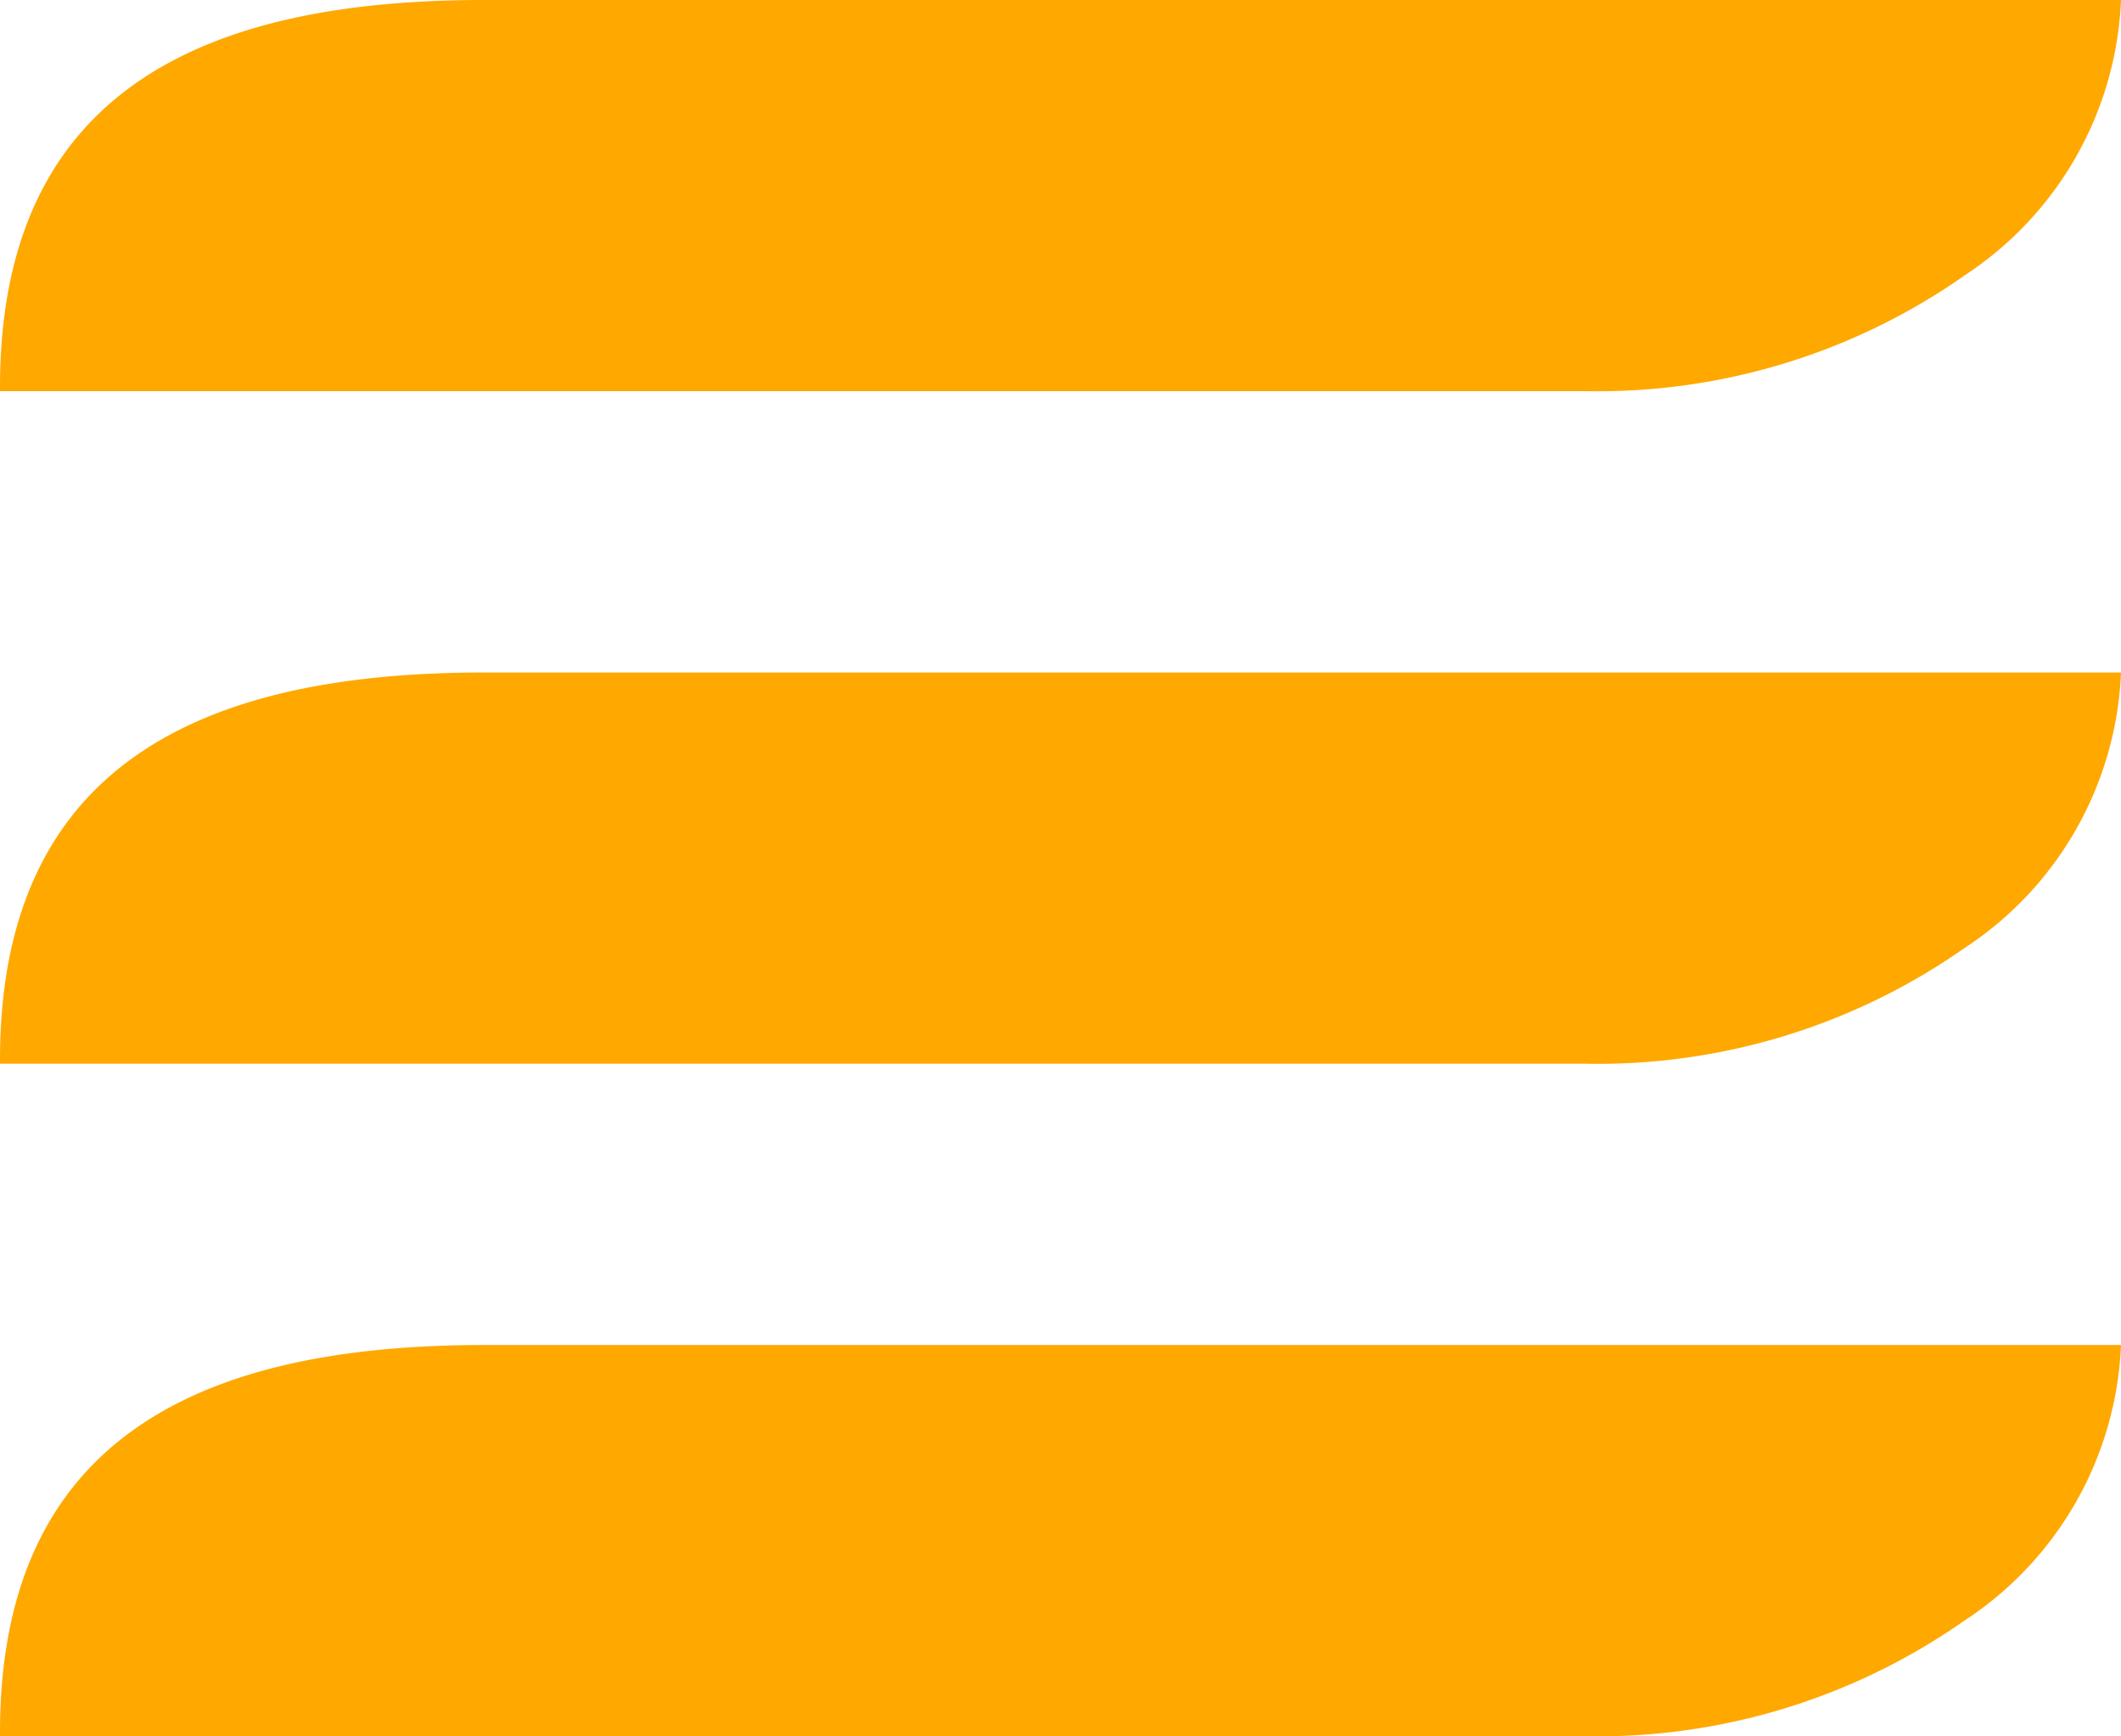
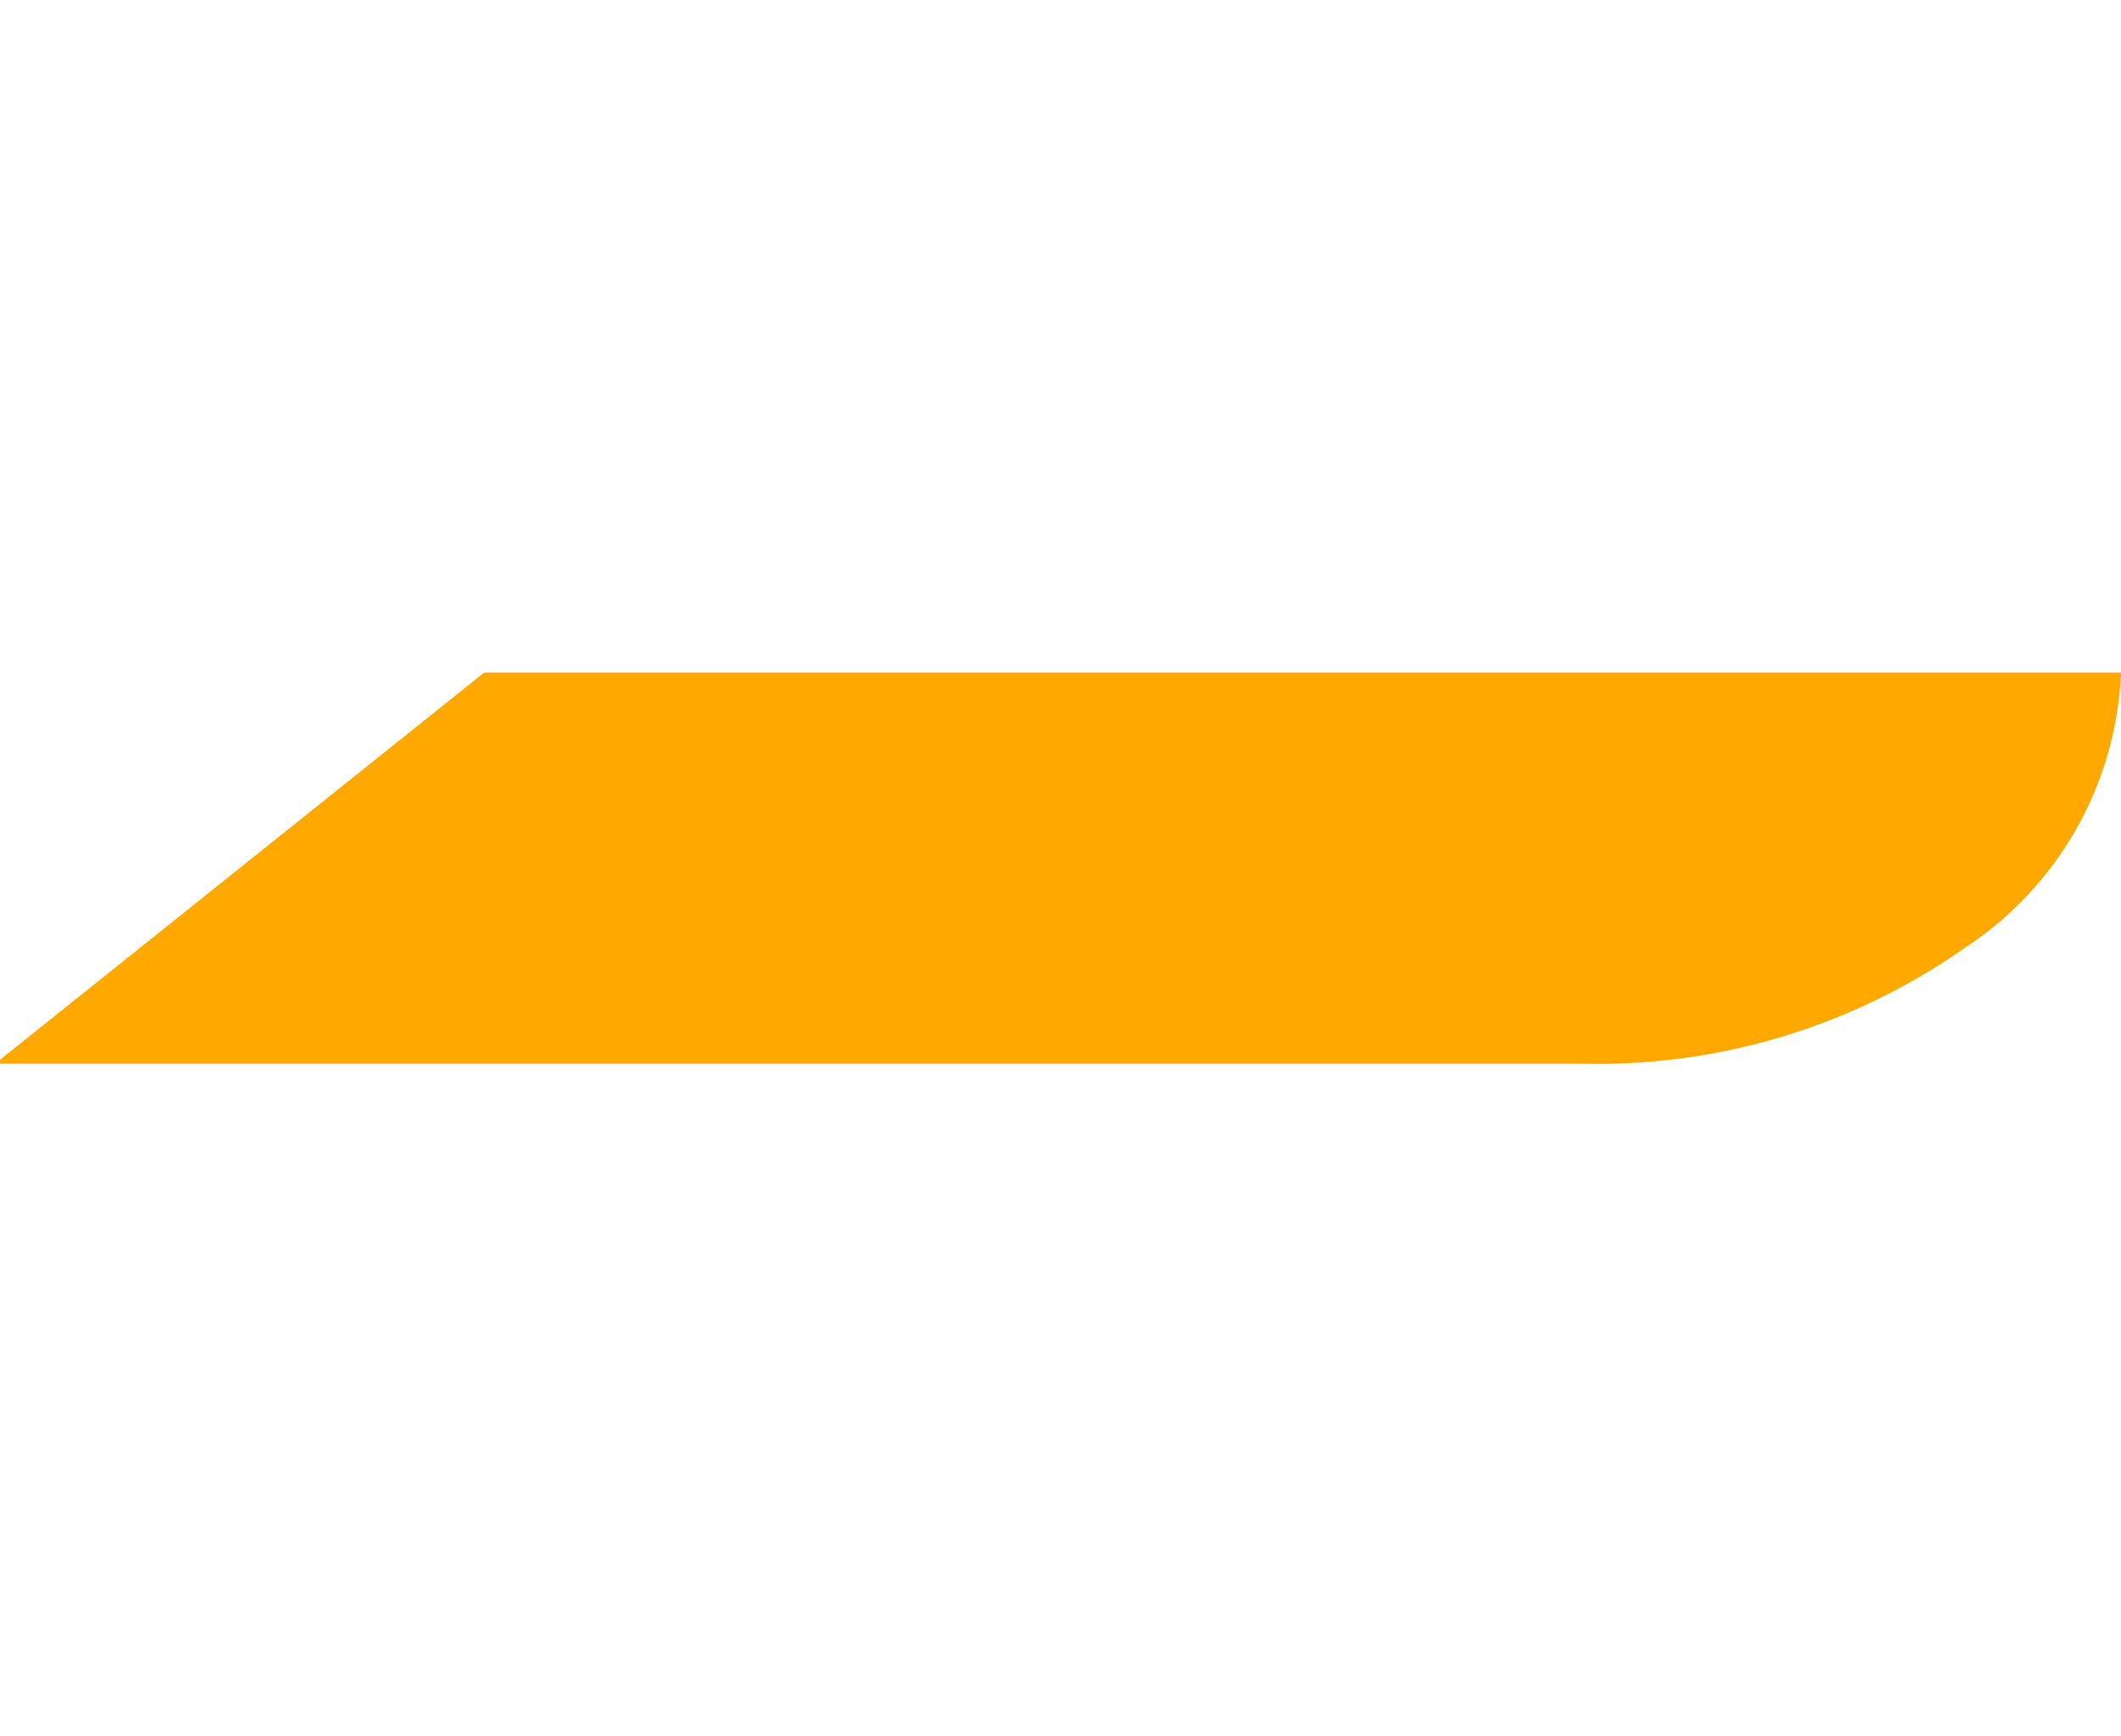
<svg xmlns="http://www.w3.org/2000/svg" id="Foundation" width="25" height="20.463" viewBox="0 0 25 20.463">
  <g id="Group_885" data-name="Group 885" transform="translate(6.662 0)">
    <g id="Group_92" data-name="Group 92" transform="translate(0 0)">
-       <path id="Path_301" data-name="Path 301" d="M-19.733-4.964a4.081,4.081,0,0,0,1.855-3.253H-37.171c-3.257,0-5.707,1.036-5.707,4.564v.046h18.7a7.529,7.529,0,0,0,4.447-1.357" transform="translate(36.216 8.217)" fill="#ffa800" />
-     </g>
+       </g>
    <g id="Group_93" data-name="Group 93" transform="translate(-6.662 7.926)">
-       <path id="Path_302" data-name="Path 302" d="M0-6.964v.047H18.7a7.524,7.524,0,0,0,4.447-1.358A4.08,4.08,0,0,0,25-11.528H5.708C2.45-11.528,0-10.492,0-6.964" transform="translate(0 11.528)" fill="#ffa800" />
+       <path id="Path_302" data-name="Path 302" d="M0-6.964v.047H18.7a7.524,7.524,0,0,0,4.447-1.358A4.08,4.08,0,0,0,25-11.528H5.708" transform="translate(0 11.528)" fill="#ffa800" />
    </g>
    <g id="Group_94" data-name="Group 94" transform="translate(-6.662 11.852)">
-       <path id="Path_303" data-name="Path 303" d="M0-6.964v.047H18.7a7.527,7.527,0,0,0,4.447-1.358A4.08,4.08,0,0,0,25-11.528H5.708C2.45-11.528,0-10.492,0-6.964" transform="translate(0 15.528)" fill="#ffa800" />
-     </g>
+       </g>
  </g>
</svg>